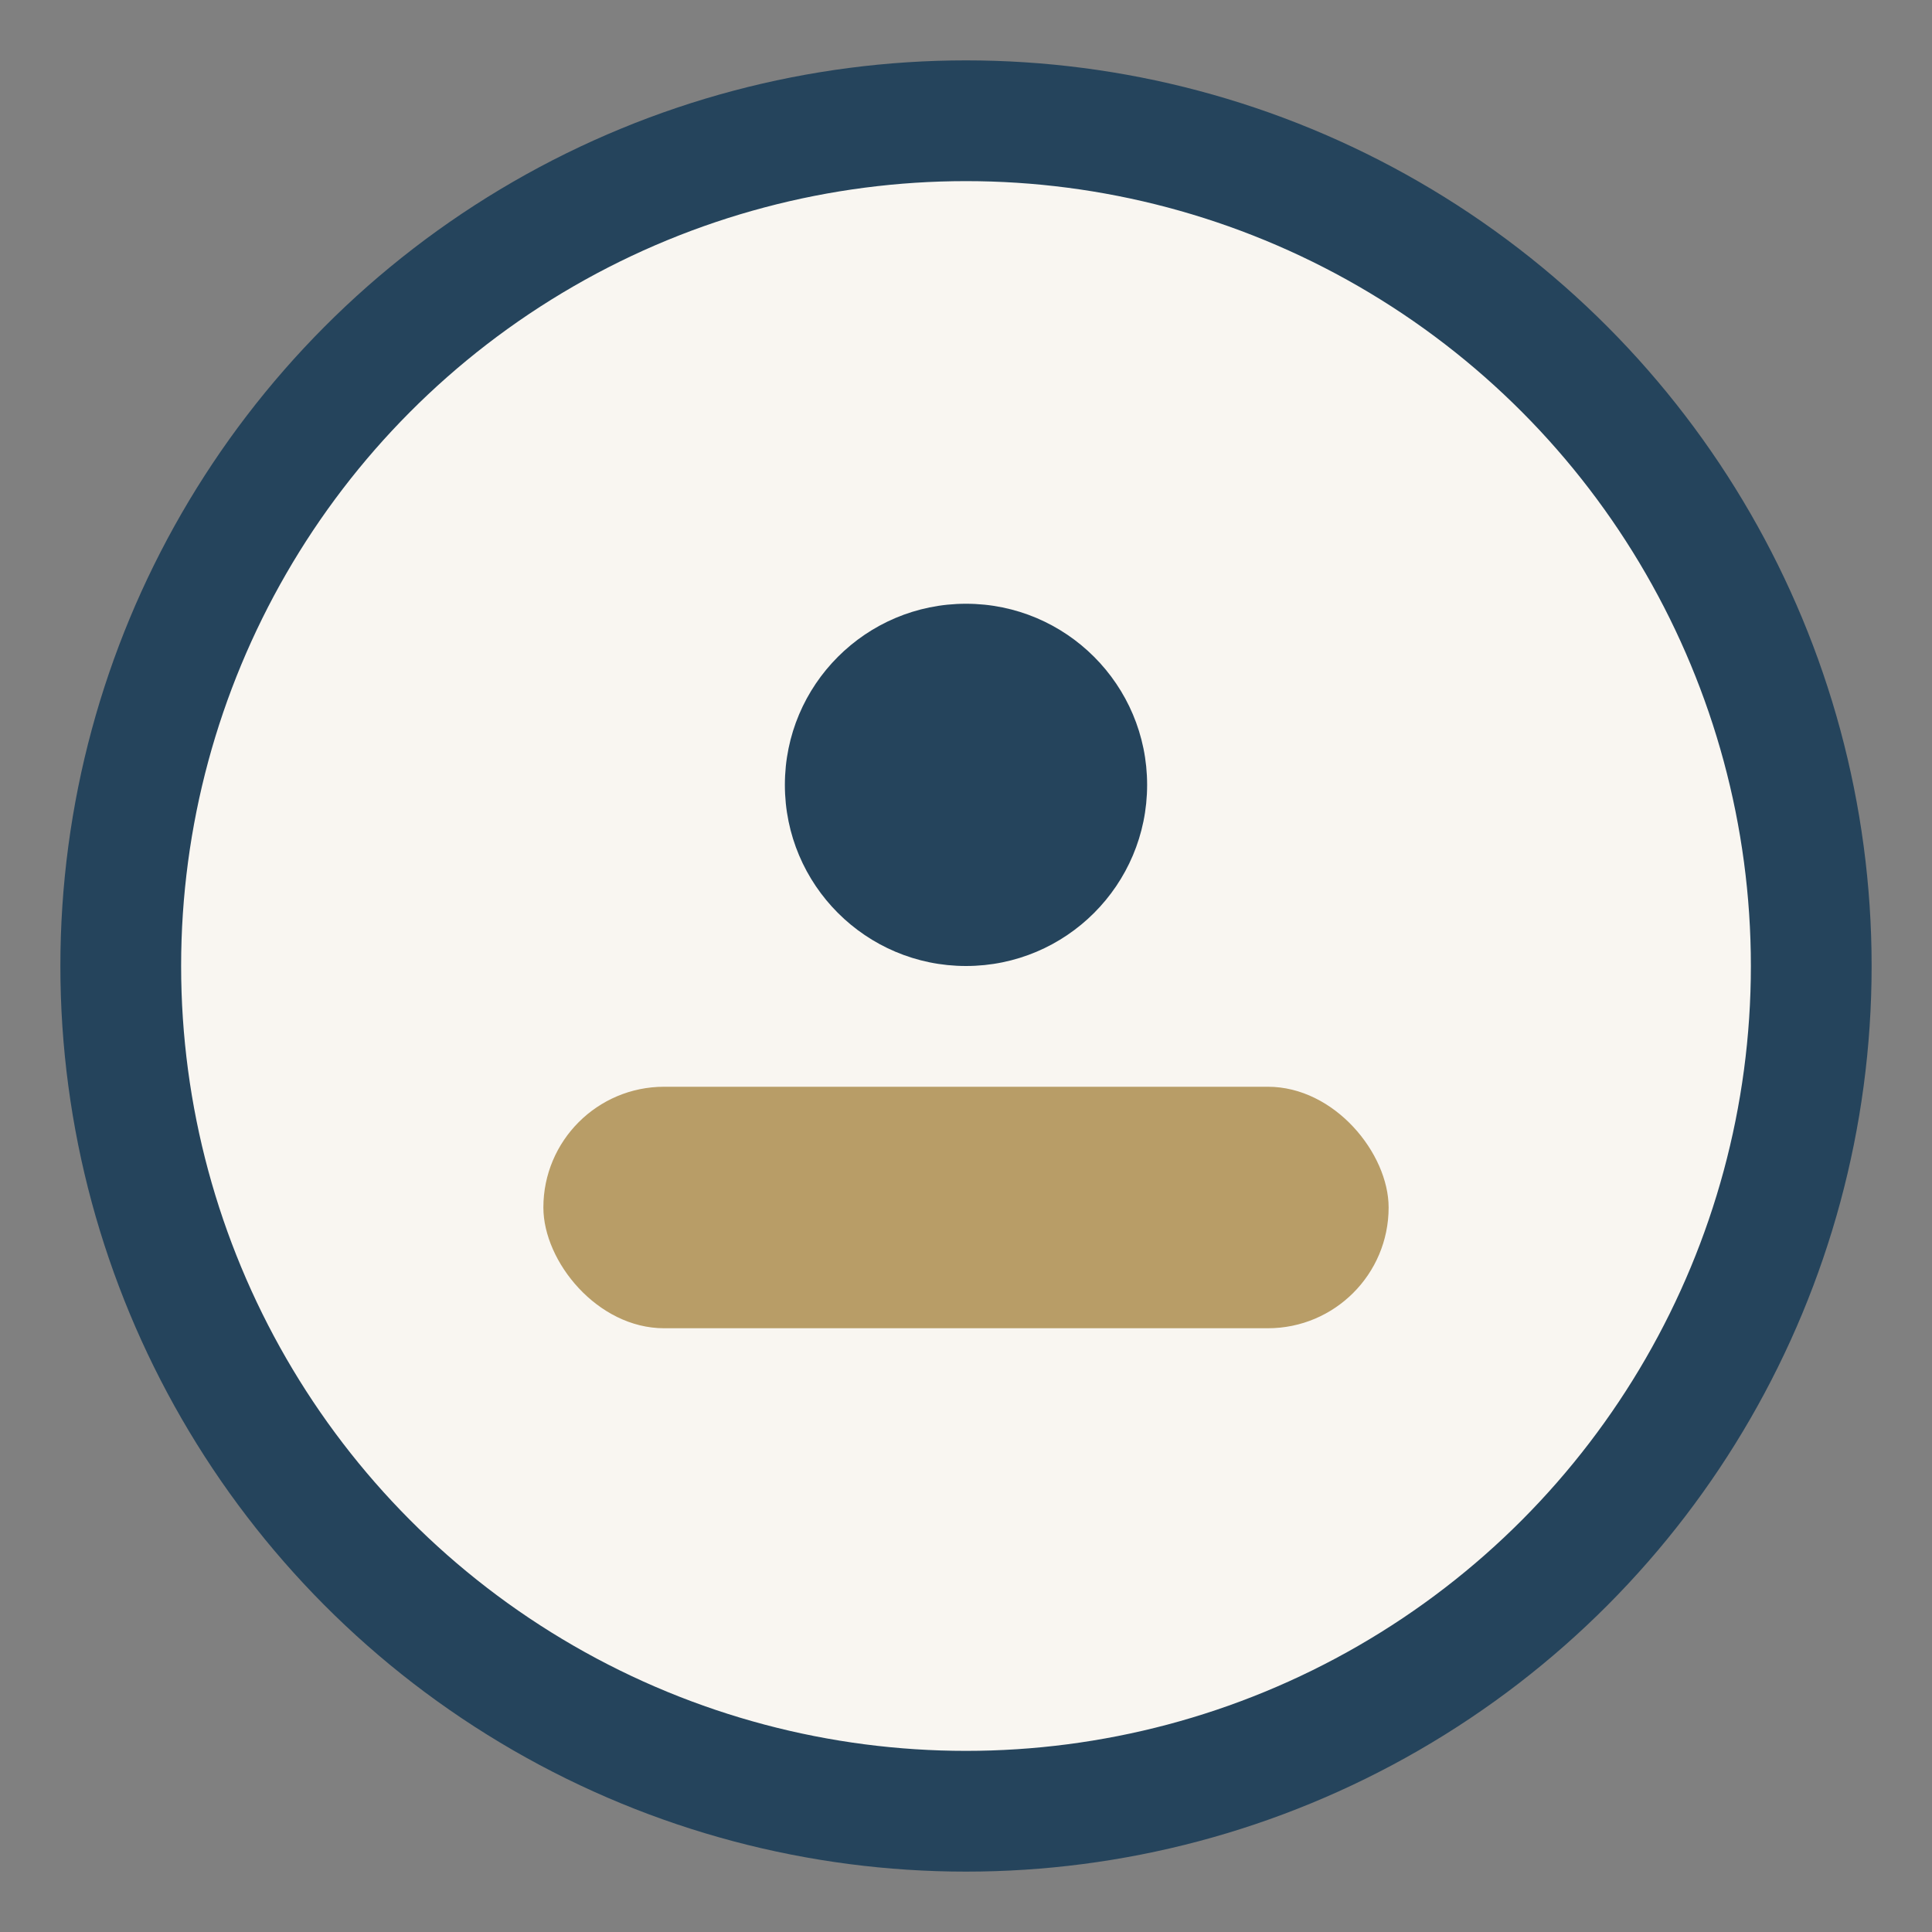
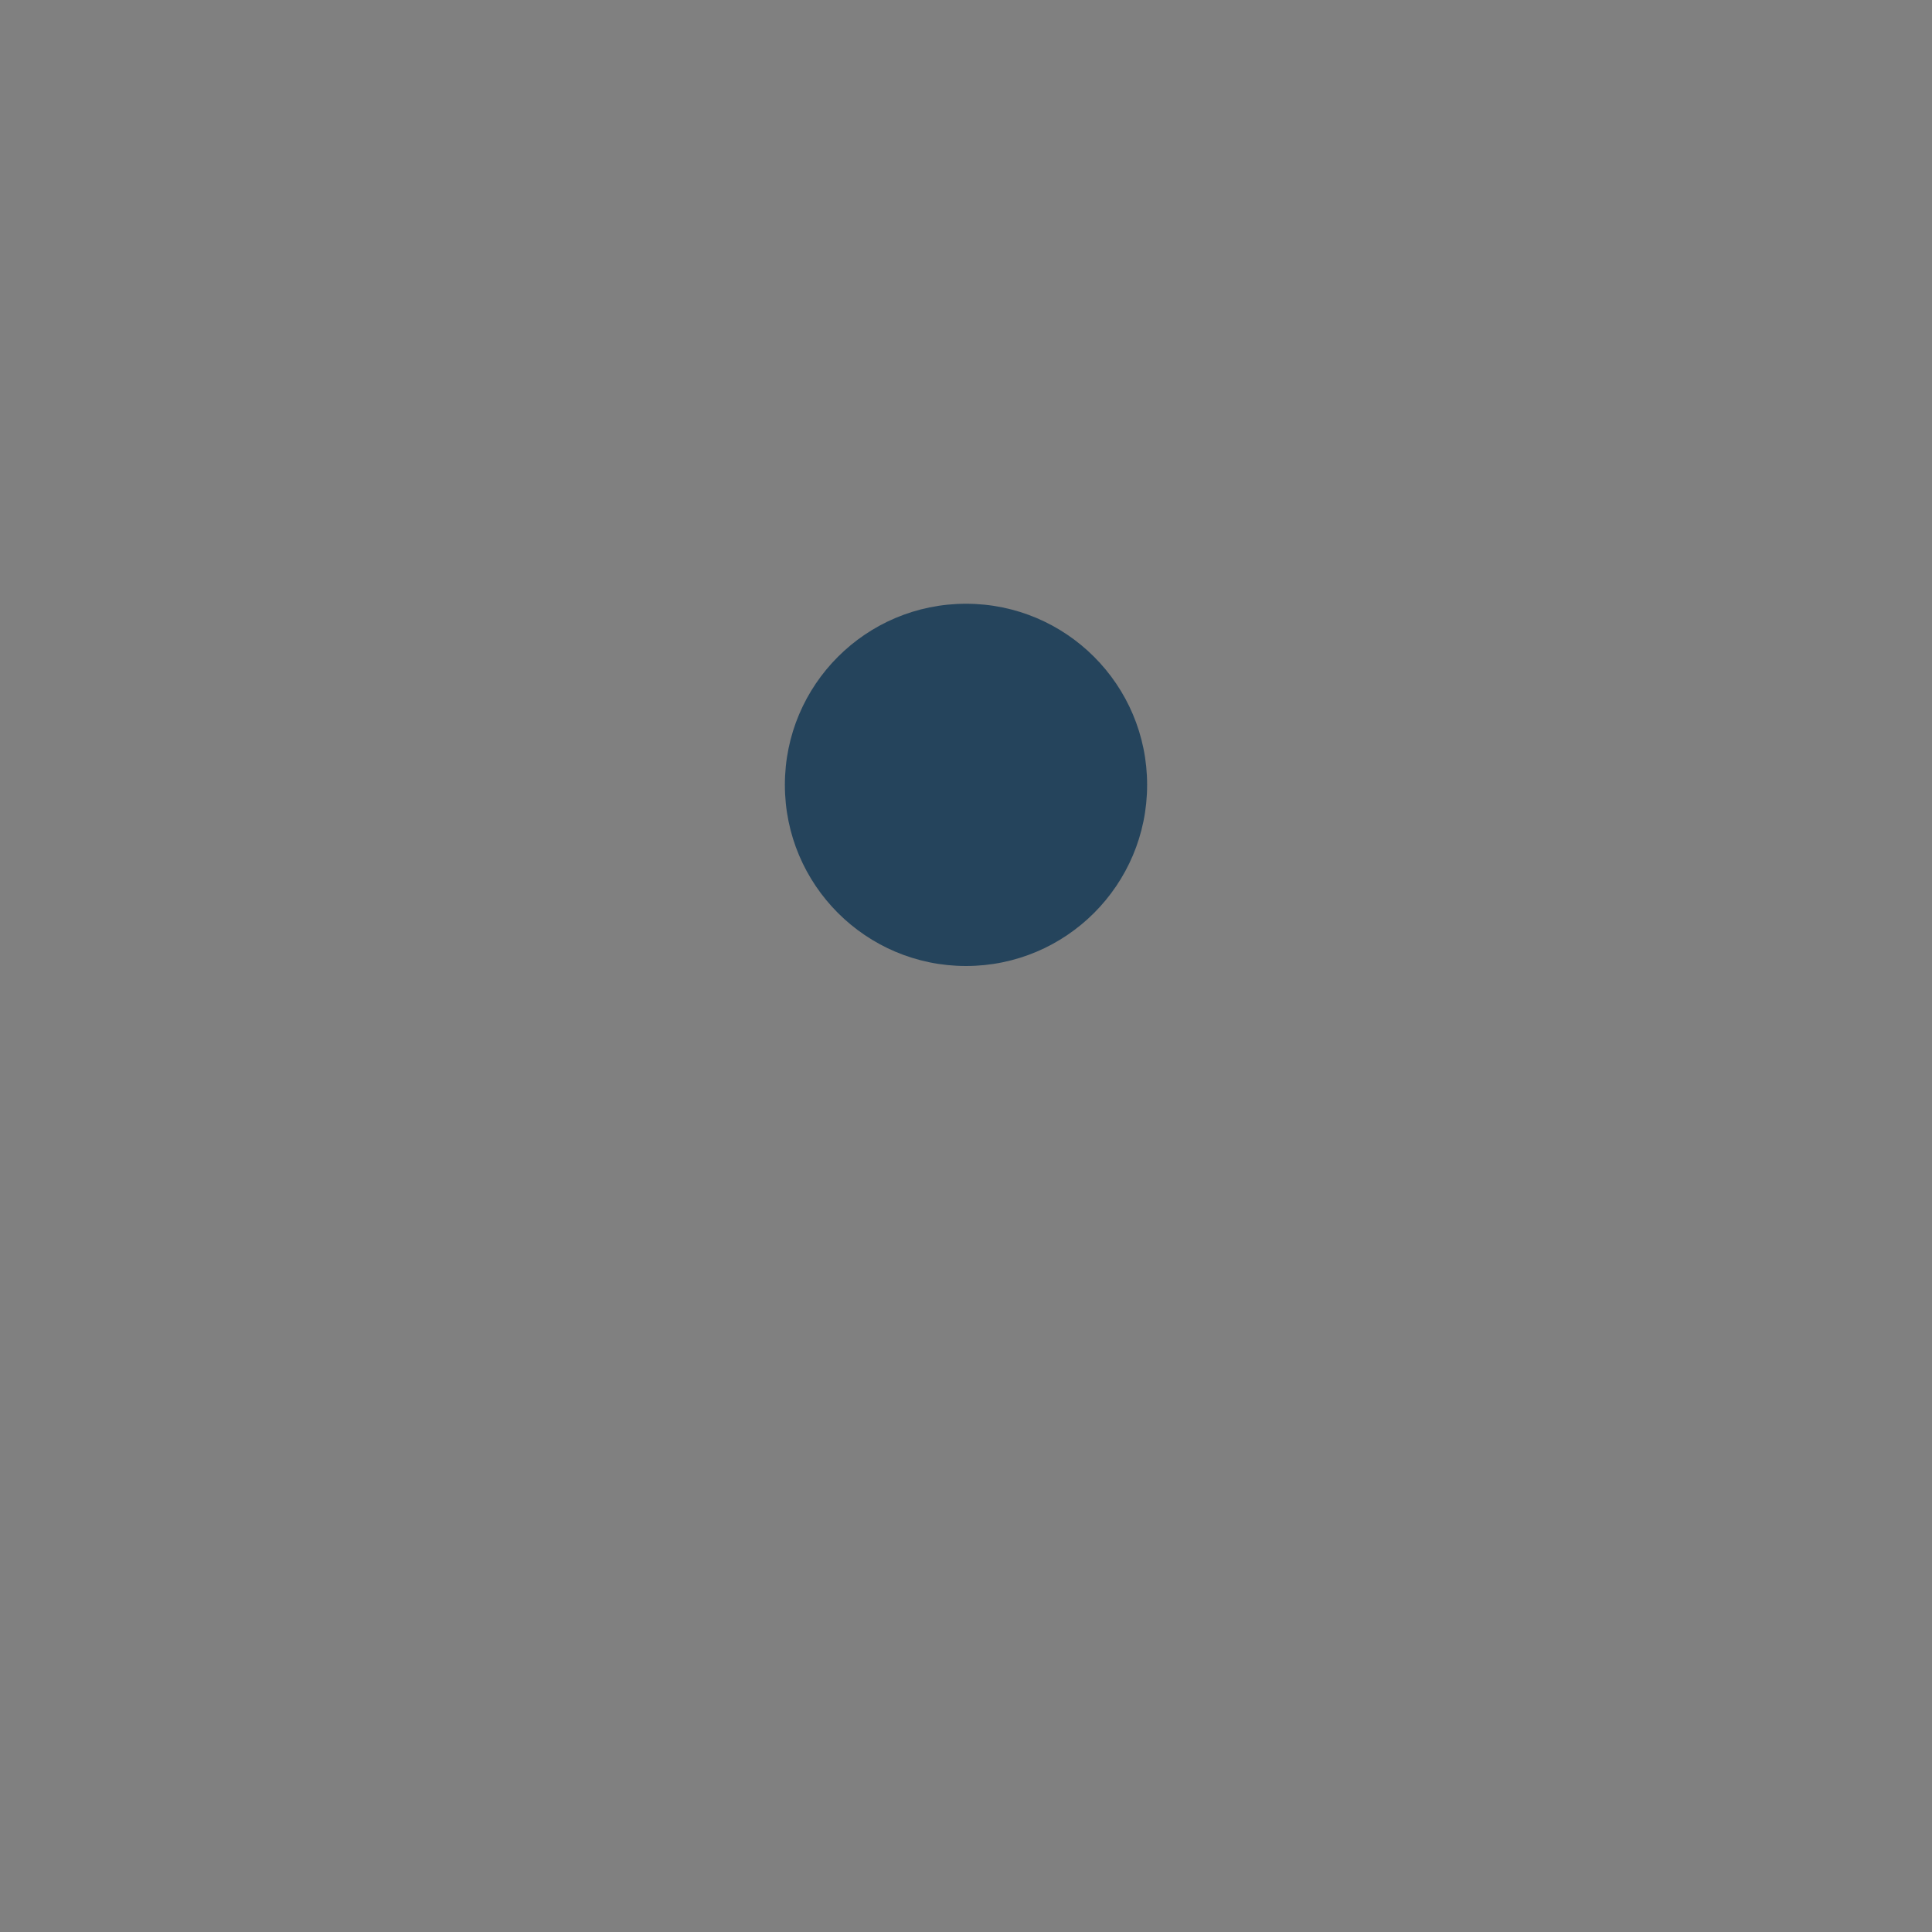
<svg xmlns="http://www.w3.org/2000/svg" width="32" height="32" viewBox="0 0 32 32">
  <rect x="0" y="0" width="32" height="32" fill="#808080" stroke="none" />
-   <circle cx="16" cy="16" r="14" fill="#F9F6F1" stroke="#25445C" stroke-width="2" />
-   <rect x="9" y="18" width="14" height="4" rx="2" fill="#B89D67" />
  <circle cx="16" cy="13" r="3" fill="#25445C" />
</svg>